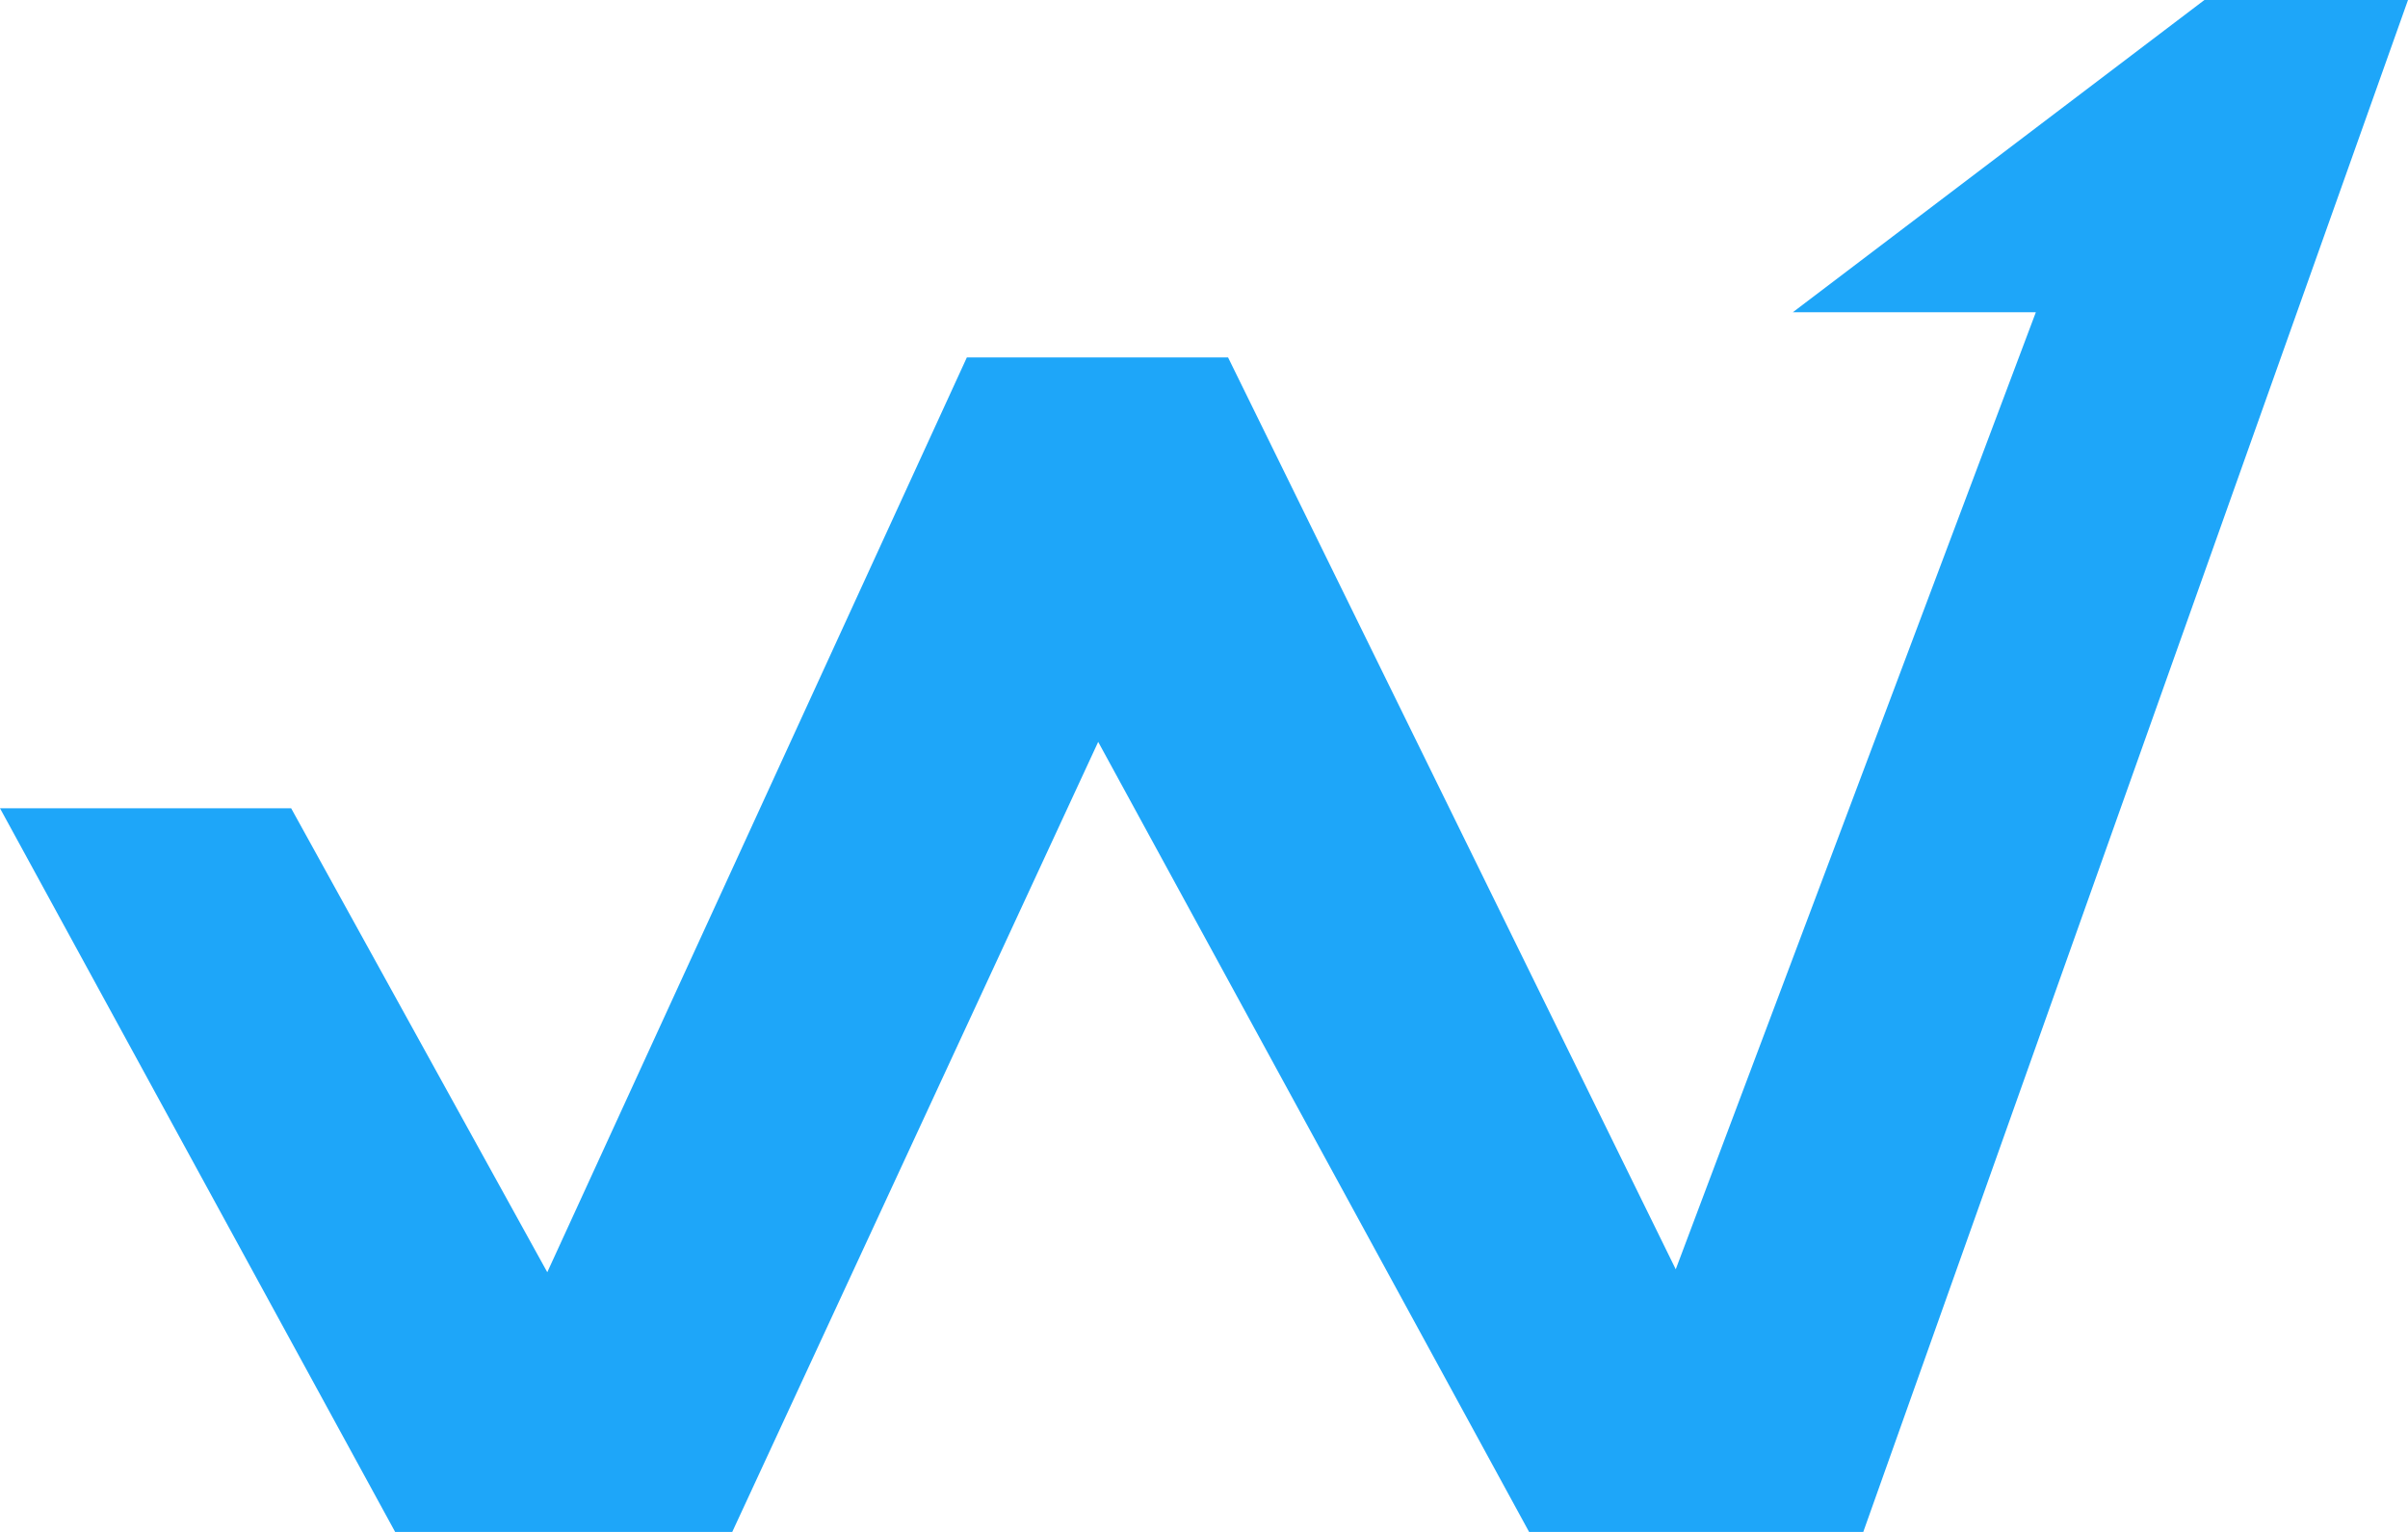
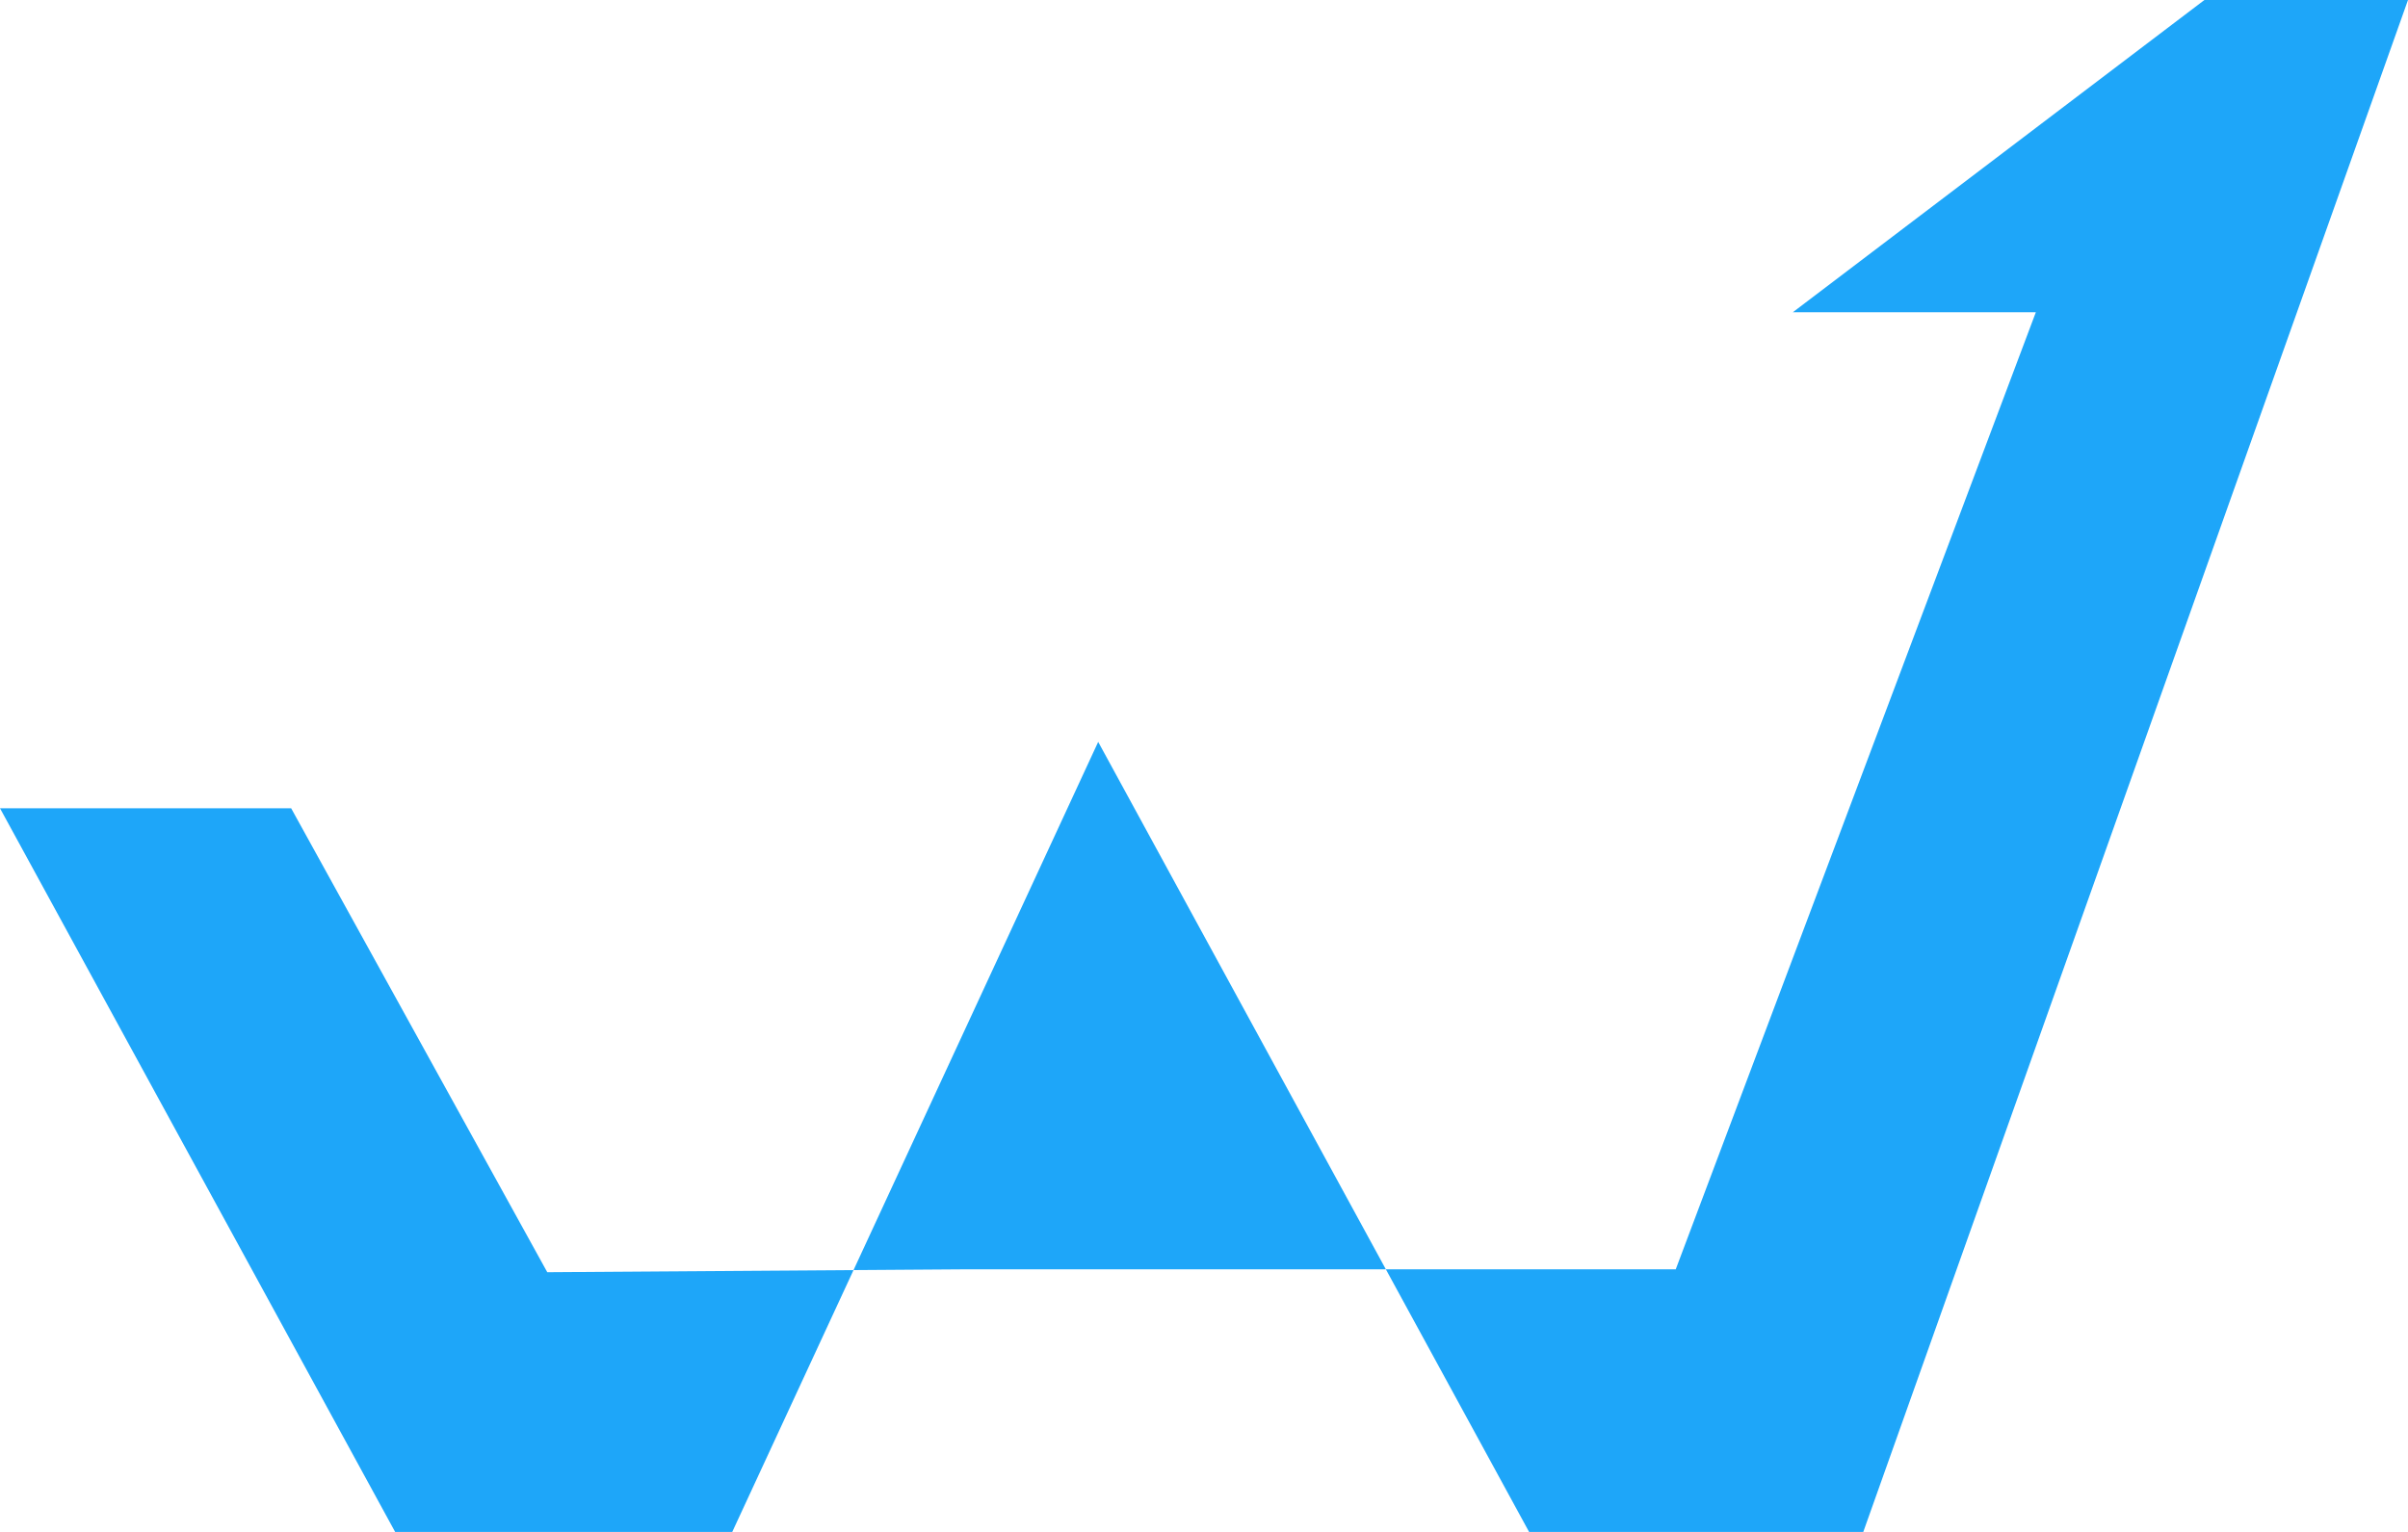
<svg xmlns="http://www.w3.org/2000/svg" viewBox="0 0 66 42" fill="#1ea6f9" class="">
-   <path d="M60.42 0L49.14 8.56h6.66L45.93 34.8l-12.27-25H26.5L15 34.88 7.98 22.16H0L10.83 42h9.24L30.1 20.34 41.91 42h9.16L66 0zm0 0" />
+   <path d="M60.42 0L49.14 8.56h6.66L45.93 34.8H26.5L15 34.88 7.98 22.16H0L10.83 42h9.24L30.1 20.34 41.91 42h9.16L66 0zm0 0" />
</svg>